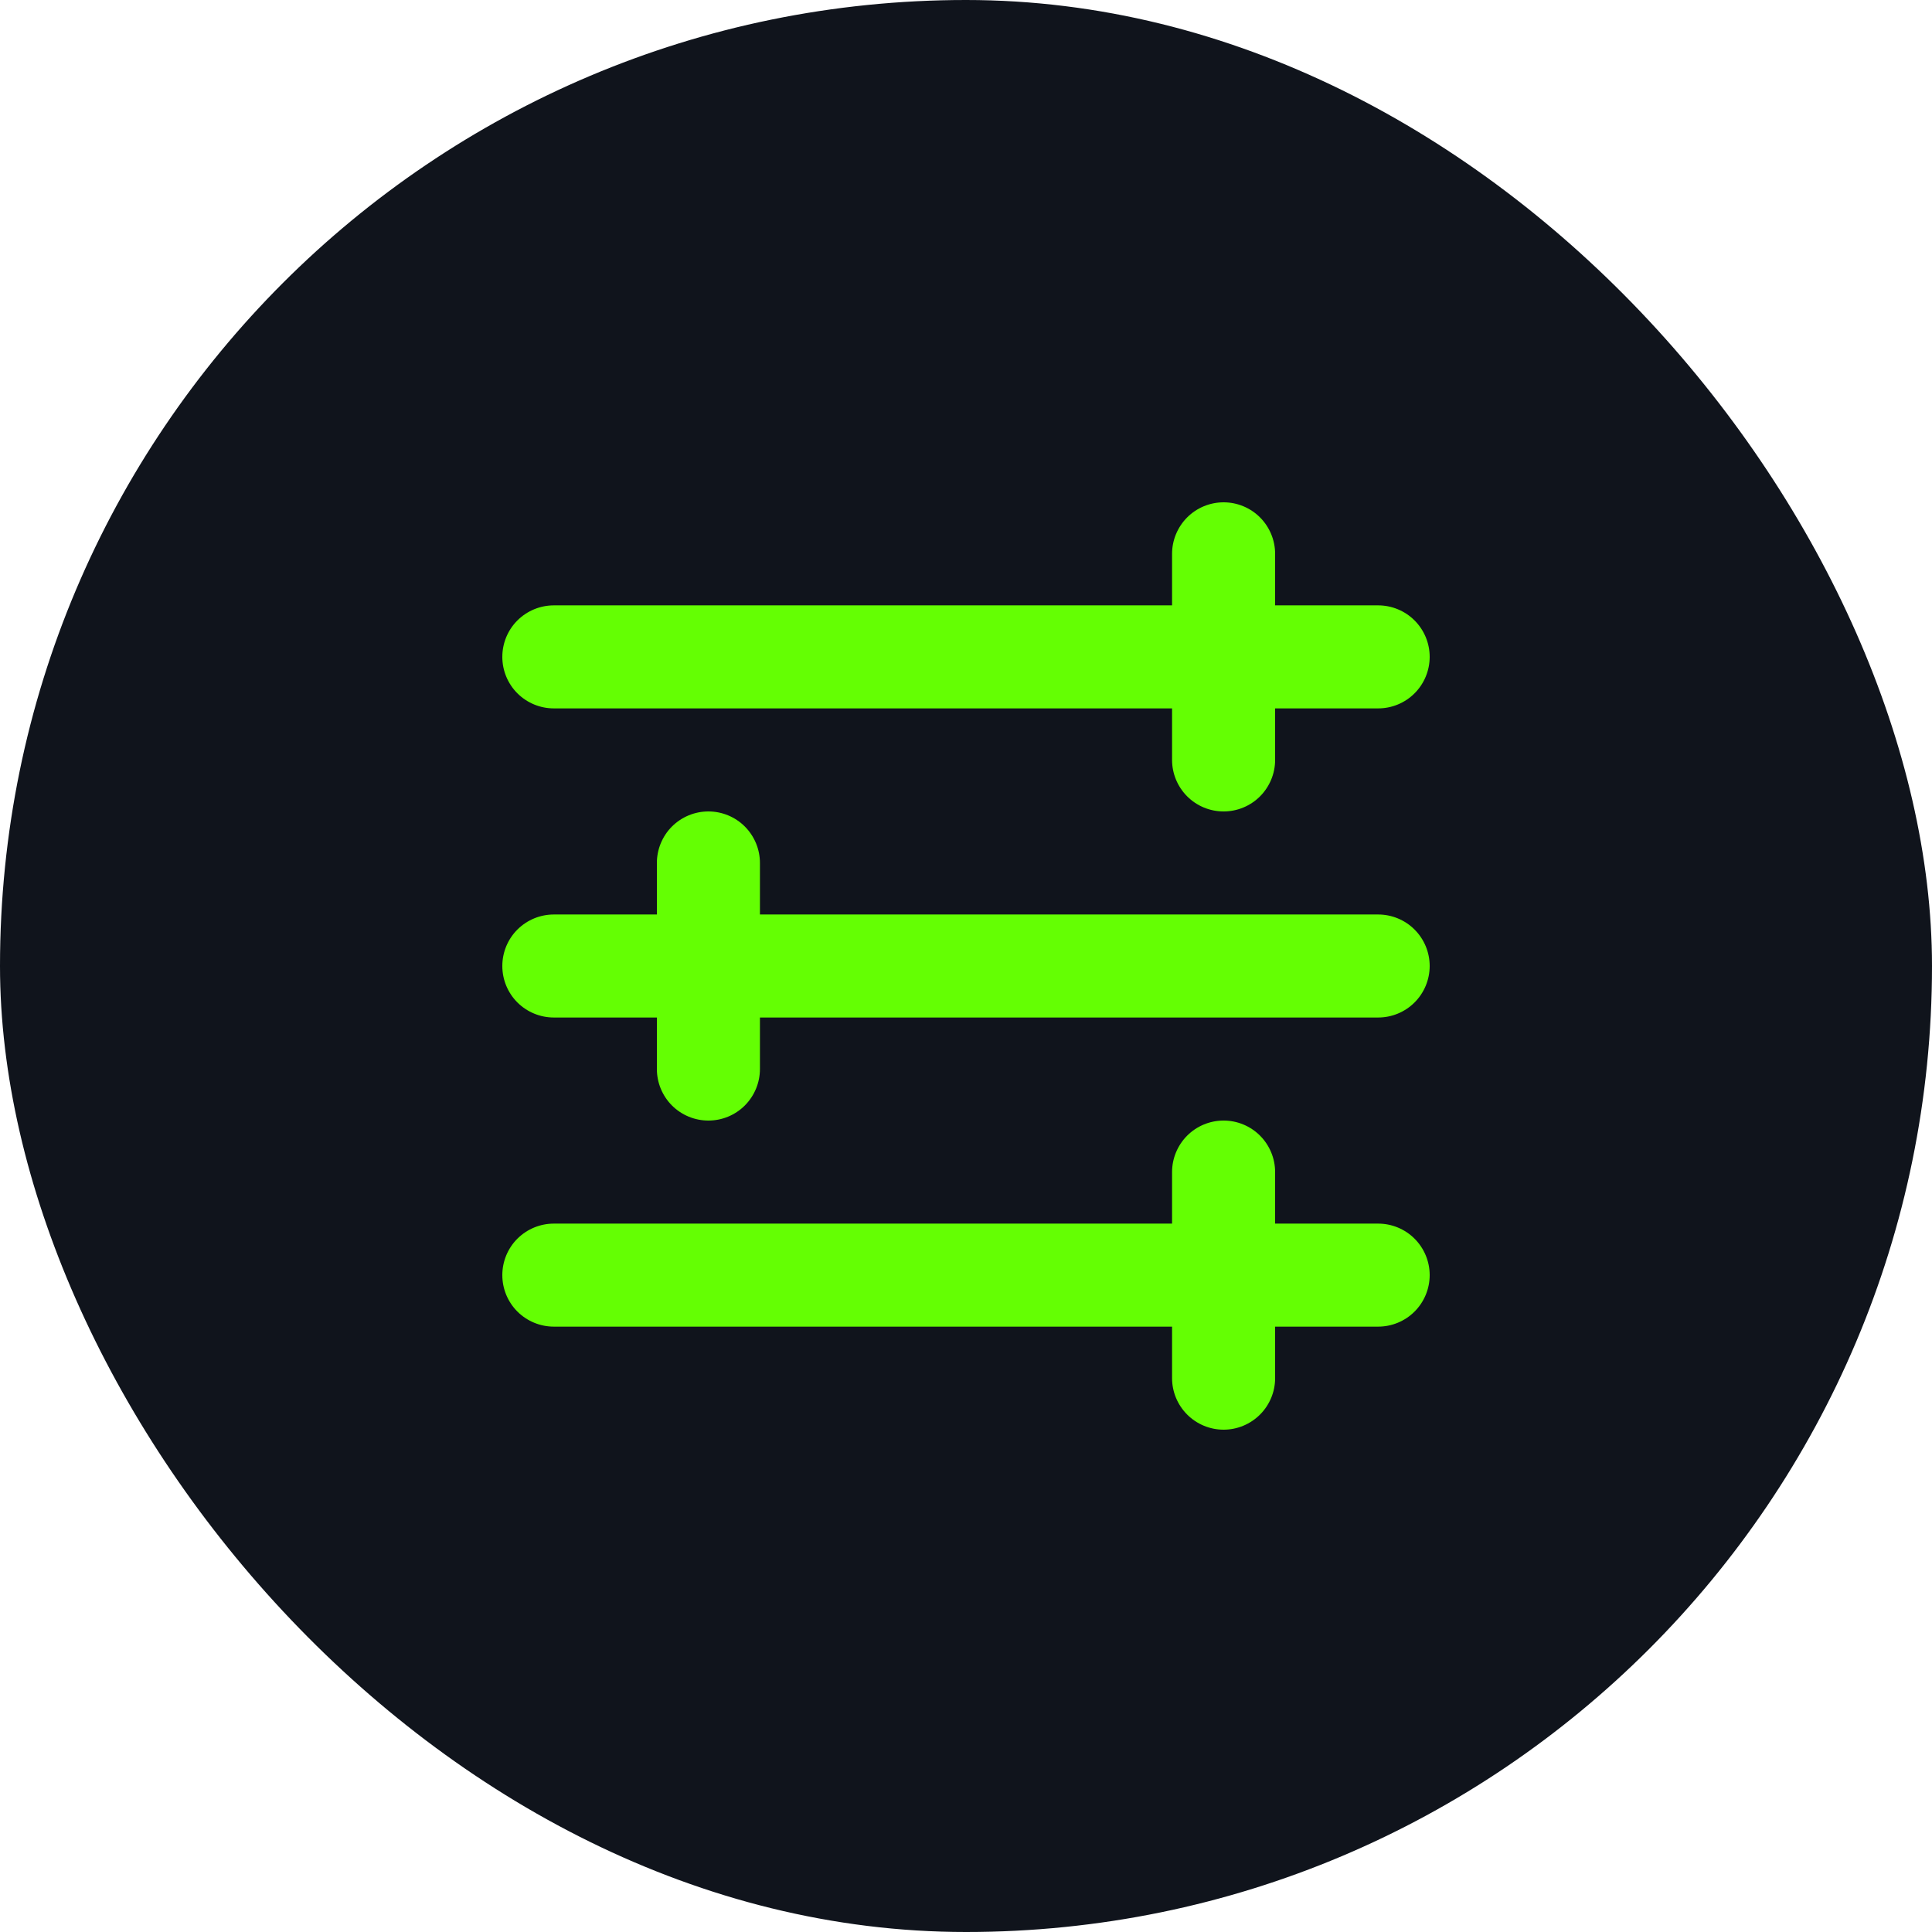
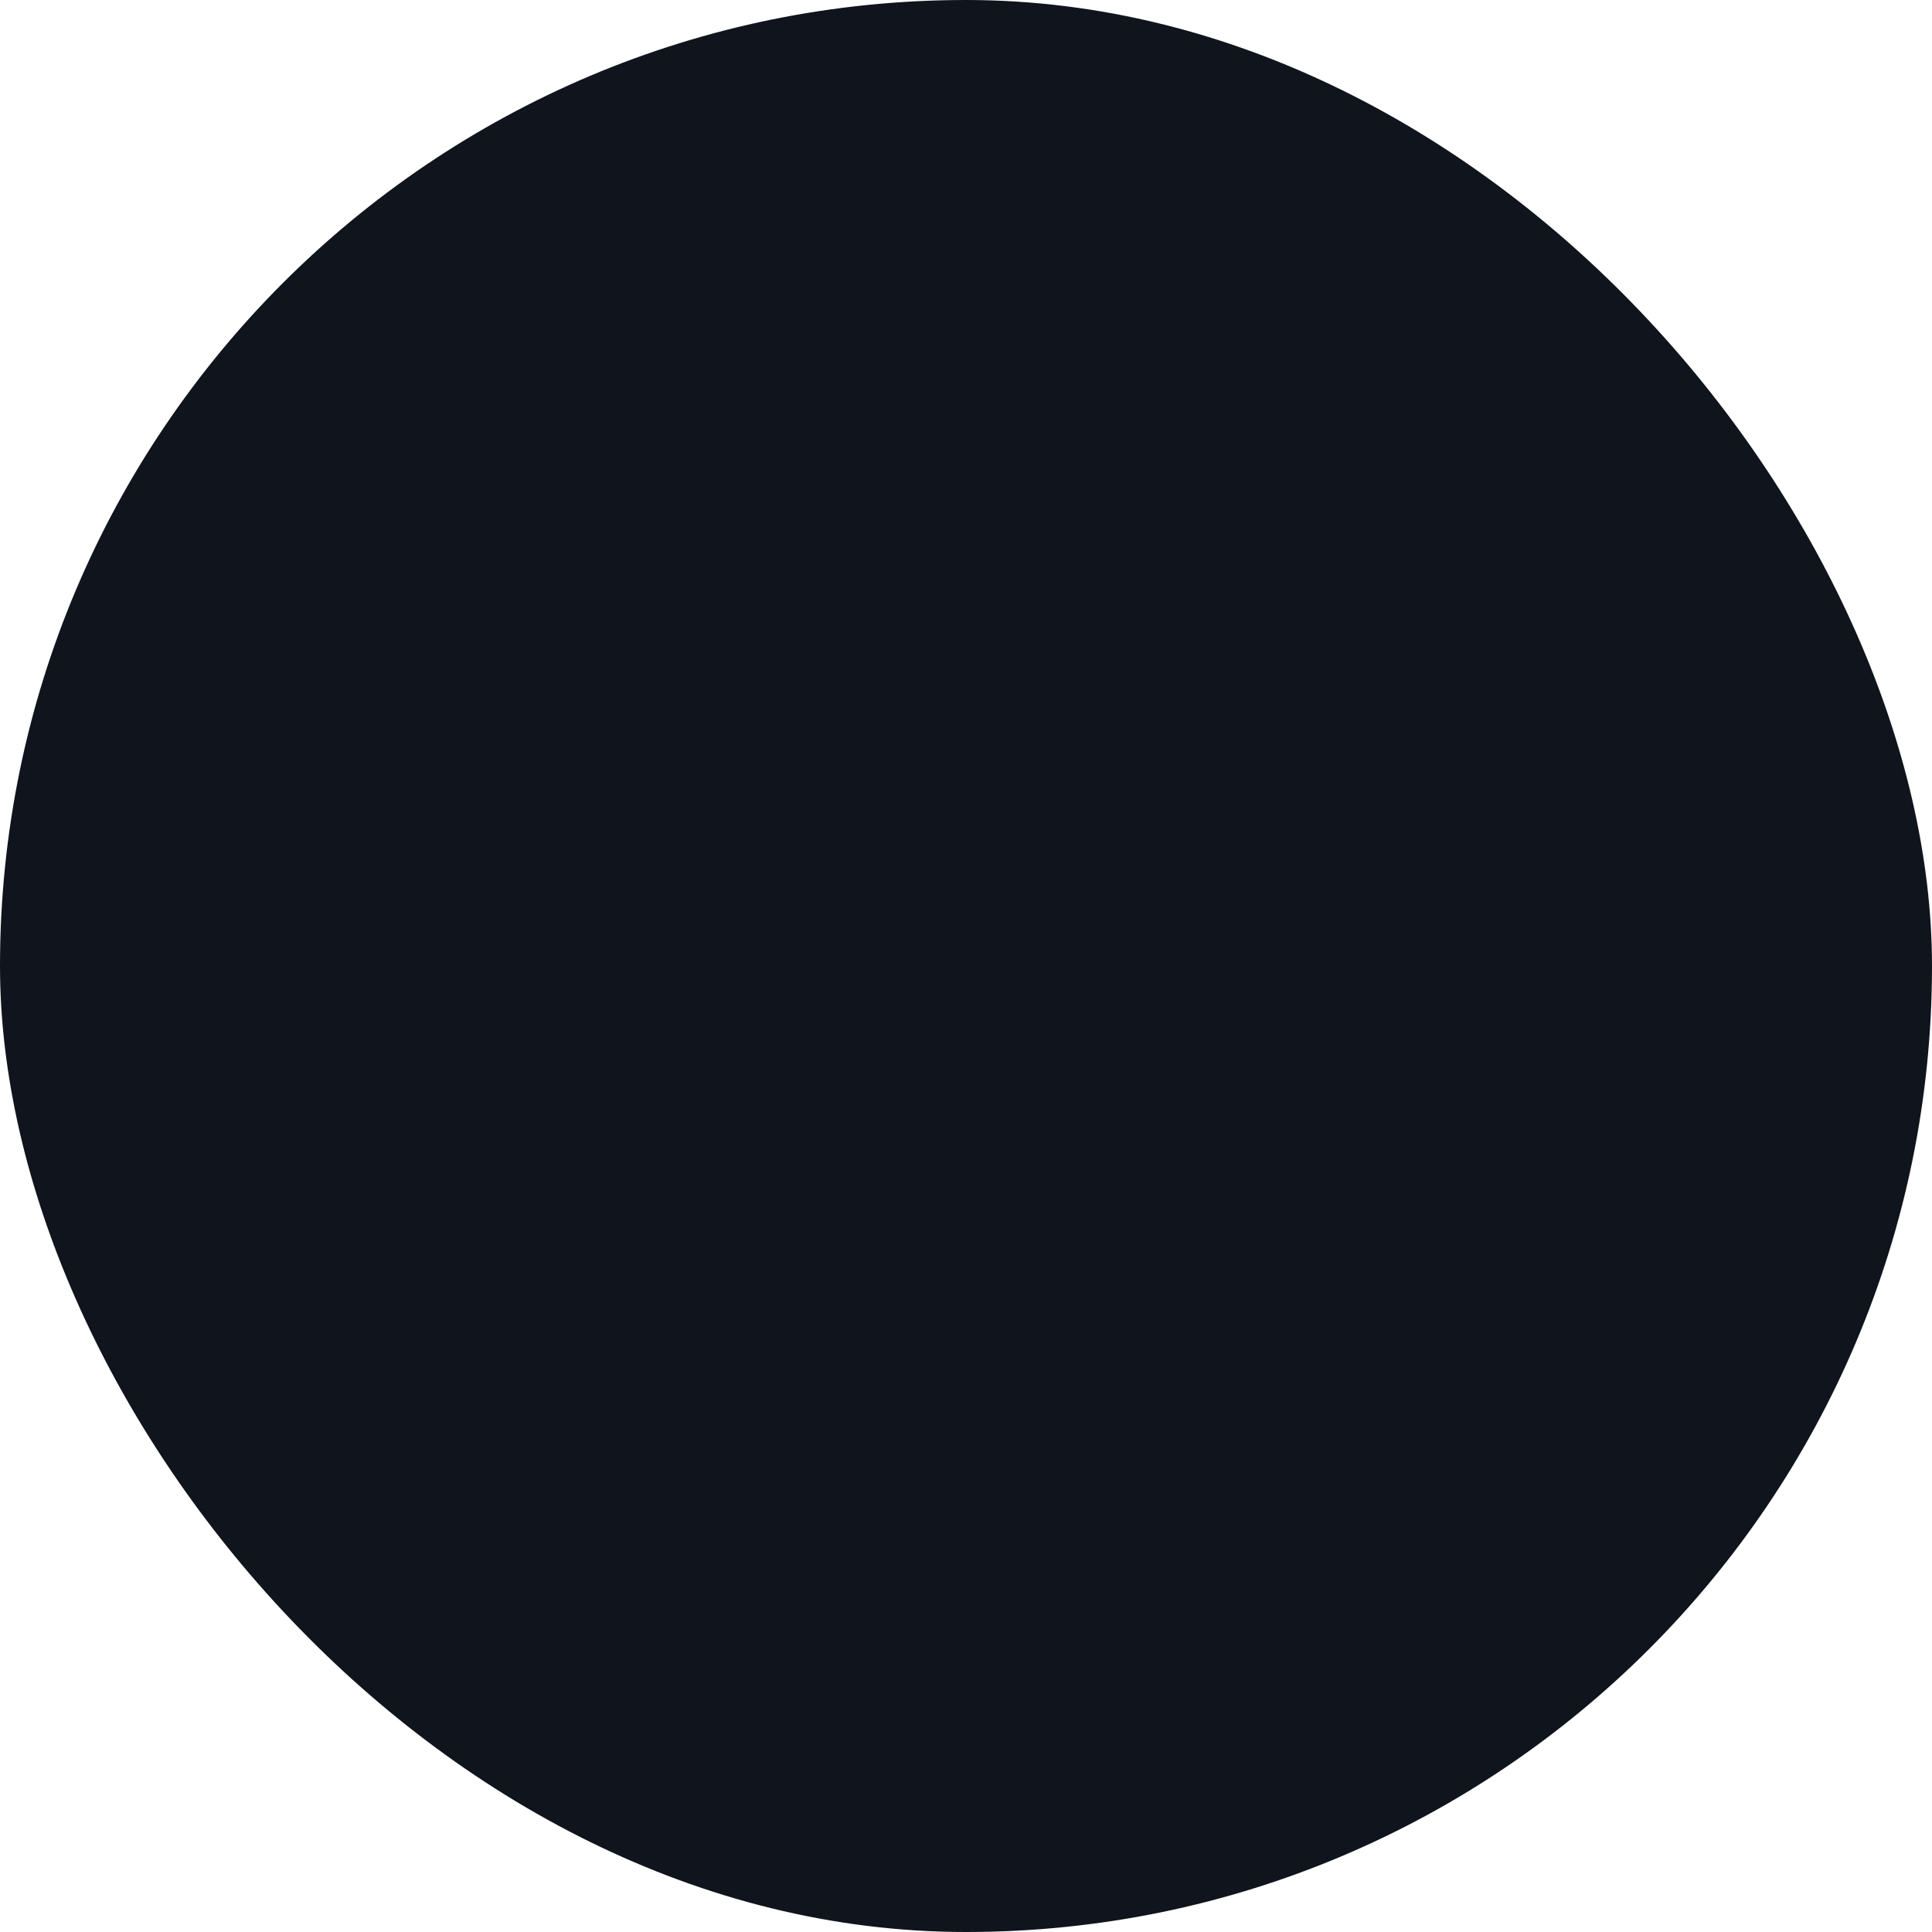
<svg xmlns="http://www.w3.org/2000/svg" width="50" height="50" viewBox="0 0 50 50" fill="none">
  <rect width="50" height="50" rx="25" fill="#10141C" />
  <g clip-path="url(#clip0_1022_1911)">
-     <path fill-rule="evenodd" clip-rule="evenodd" d="M33 14.333C33 13.98 32.859 13.641 32.609 13.39C32.359 13.14 32.02 13 31.667 13C31.313 13 30.974 13.14 30.724 13.39C30.474 13.641 30.333 13.98 30.333 14.333V15.667H14.333C13.98 15.667 13.641 15.807 13.39 16.057C13.14 16.307 13 16.646 13 17C13 17.354 13.14 17.693 13.39 17.943C13.641 18.193 13.98 18.333 14.333 18.333H30.333V19.667C30.333 20.02 30.474 20.359 30.724 20.61C30.974 20.86 31.313 21 31.667 21C32.02 21 32.359 20.86 32.609 20.61C32.859 20.359 33 20.02 33 19.667V18.333H35.667C36.02 18.333 36.359 18.193 36.609 17.943C36.859 17.693 37 17.354 37 17C37 16.646 36.859 16.307 36.609 16.057C36.359 15.807 36.02 15.667 35.667 15.667H33V14.333ZM14.333 23.667C13.98 23.667 13.641 23.807 13.39 24.057C13.14 24.307 13 24.646 13 25C13 25.354 13.14 25.693 13.39 25.943C13.641 26.193 13.98 26.333 14.333 26.333H17V27.667C17 28.02 17.14 28.359 17.39 28.61C17.641 28.86 17.98 29 18.333 29C18.687 29 19.026 28.86 19.276 28.61C19.526 28.359 19.667 28.02 19.667 27.667V26.333H35.667C36.02 26.333 36.359 26.193 36.609 25.943C36.859 25.693 37 25.354 37 25C37 24.646 36.859 24.307 36.609 24.057C36.359 23.807 36.02 23.667 35.667 23.667H19.667V22.333C19.667 21.98 19.526 21.641 19.276 21.39C19.026 21.14 18.687 21 18.333 21C17.98 21 17.641 21.14 17.39 21.39C17.14 21.641 17 21.98 17 22.333V23.667H14.333ZM13 33C13 32.646 13.14 32.307 13.39 32.057C13.641 31.807 13.98 31.667 14.333 31.667H30.333V30.333C30.333 29.98 30.474 29.641 30.724 29.39C30.974 29.14 31.313 29 31.667 29C32.02 29 32.359 29.14 32.609 29.39C32.859 29.641 33 29.98 33 30.333V31.667H35.667C36.02 31.667 36.359 31.807 36.609 32.057C36.859 32.307 37 32.646 37 33C37 33.354 36.859 33.693 36.609 33.943C36.359 34.193 36.02 34.333 35.667 34.333H33V35.667C33 36.02 32.859 36.359 32.609 36.609C32.359 36.859 32.02 37 31.667 37C31.313 37 30.974 36.859 30.724 36.609C30.474 36.359 30.333 36.02 30.333 35.667V34.333H14.333C13.98 34.333 13.641 34.193 13.39 33.943C13.14 33.693 13 33.354 13 33Z" fill="#64FF03" />
-   </g>
+     </g>
  <defs>
    <clipPath id="clip0_1022_1911">
-       <rect width="32" height="32" fill="white" transform="translate(9 9)" />
-     </clipPath>
+       </clipPath>
  </defs>
</svg>